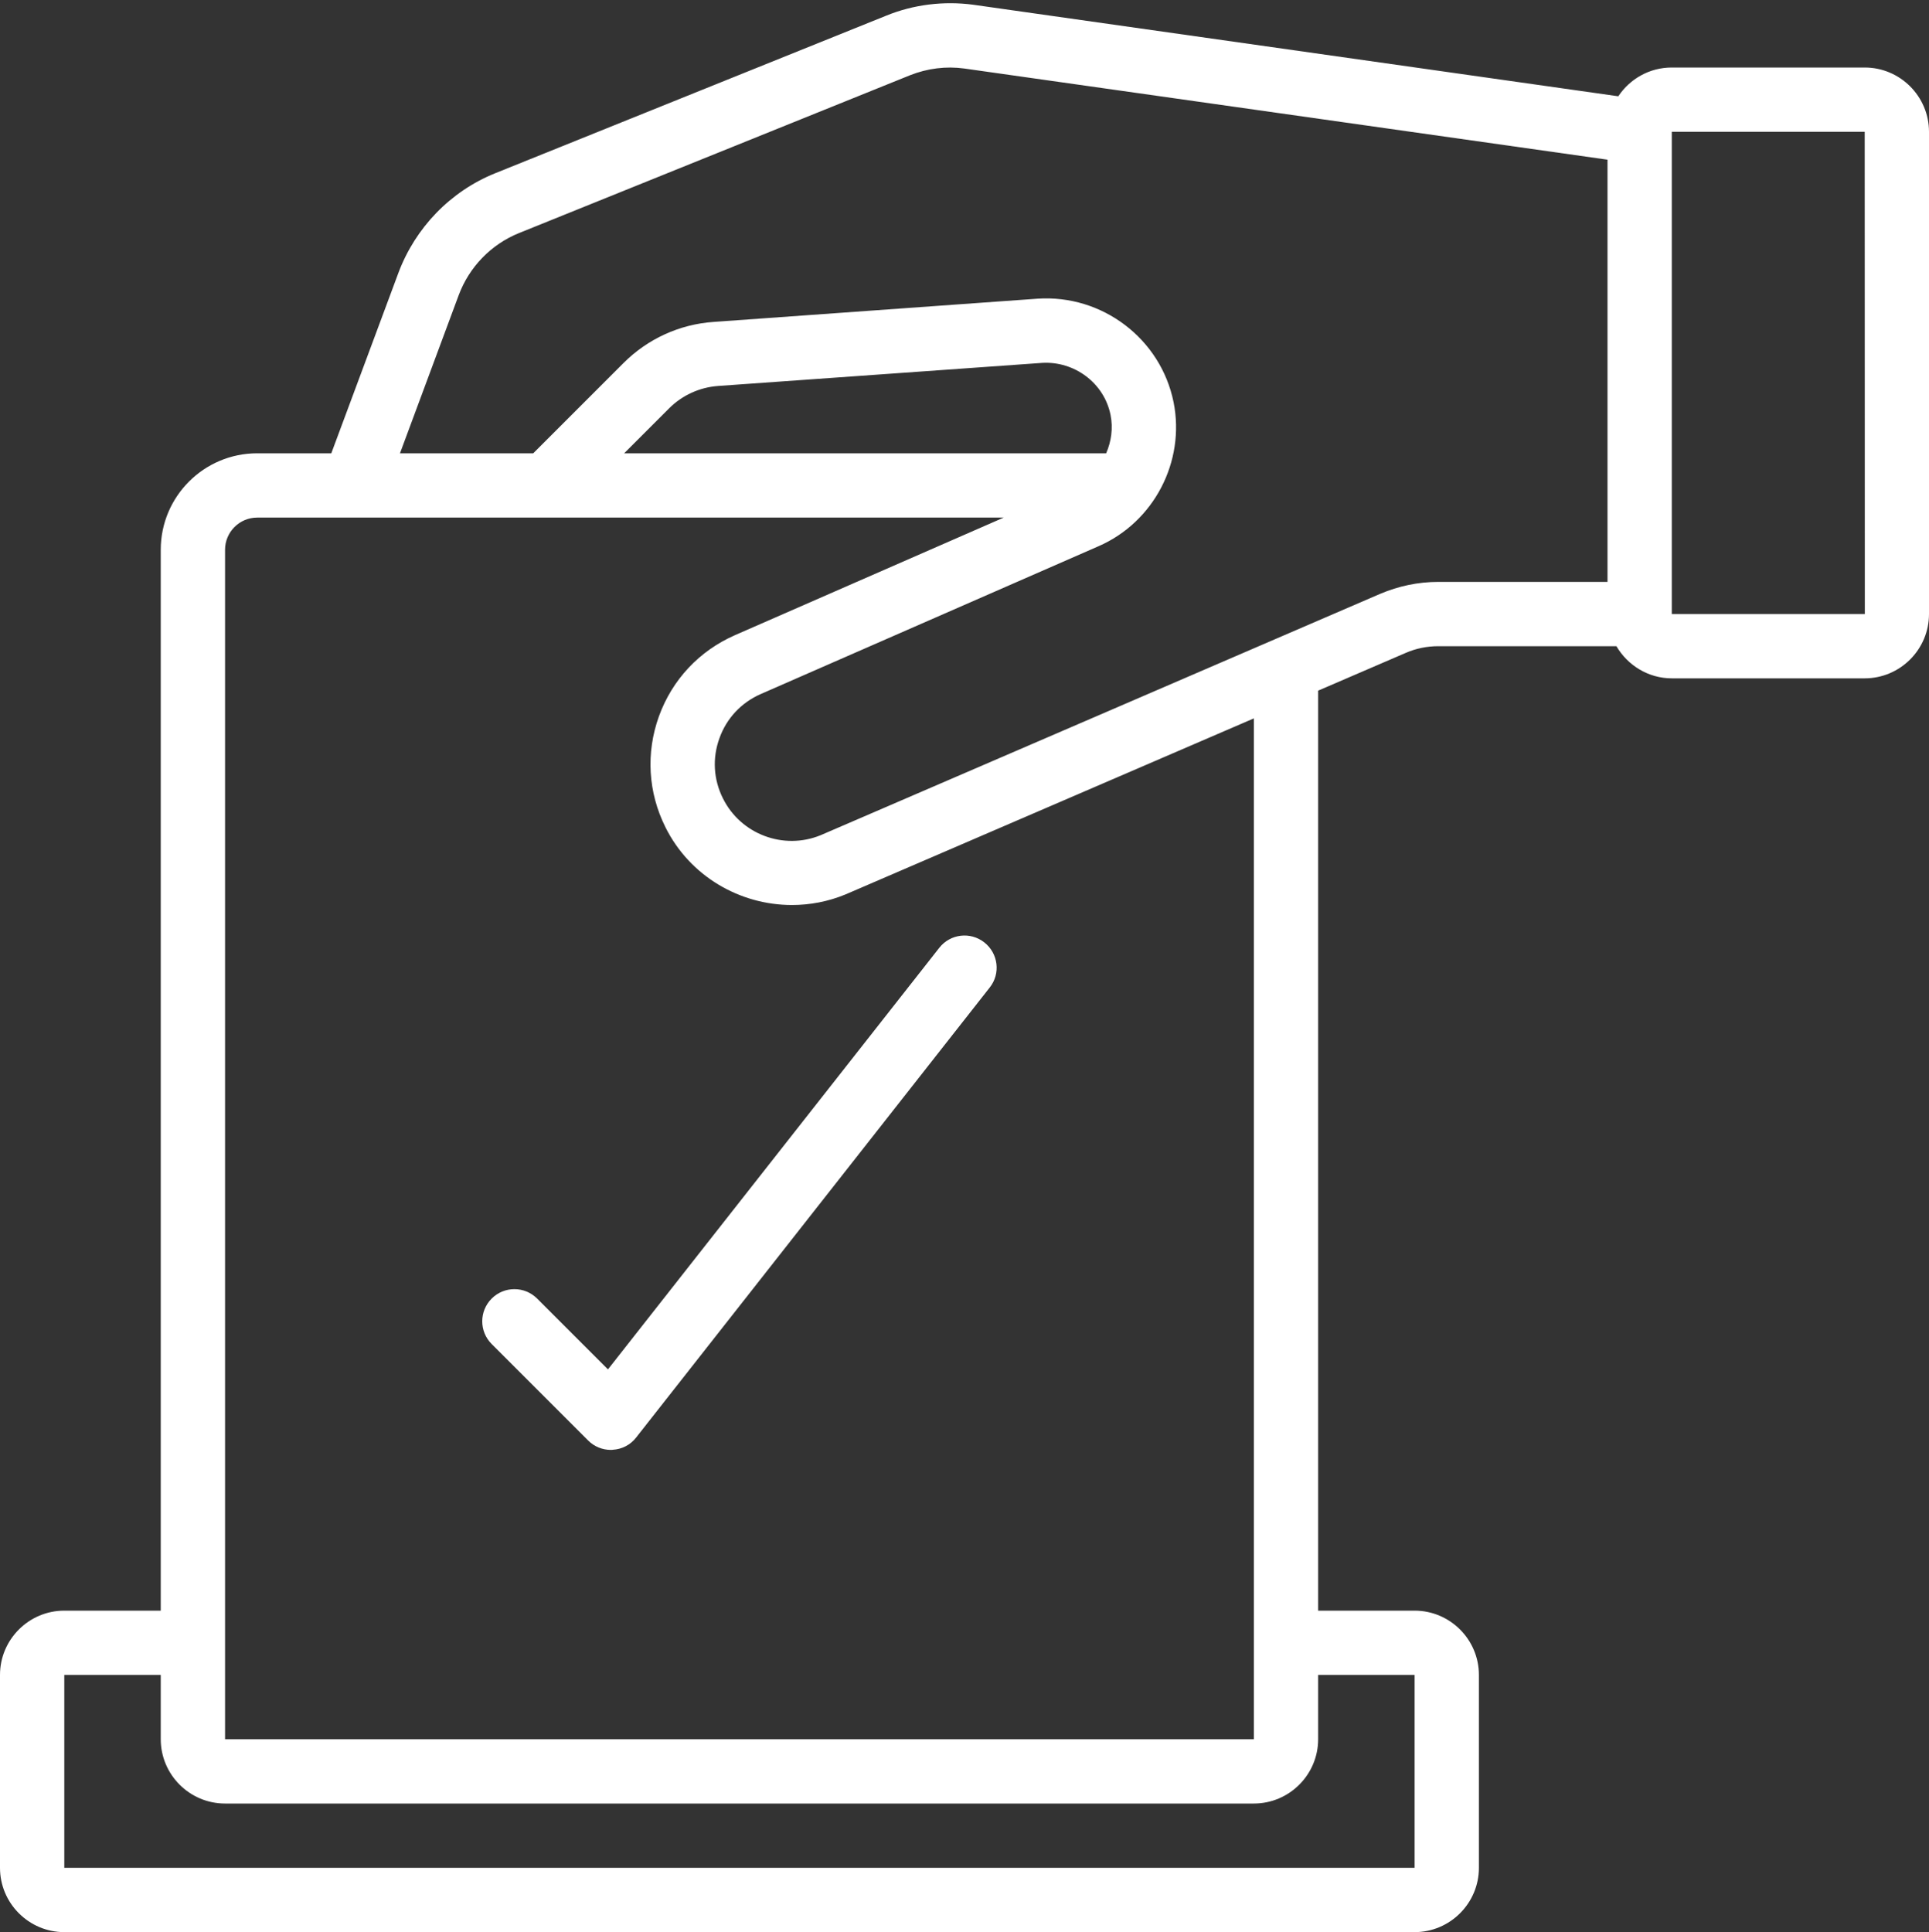
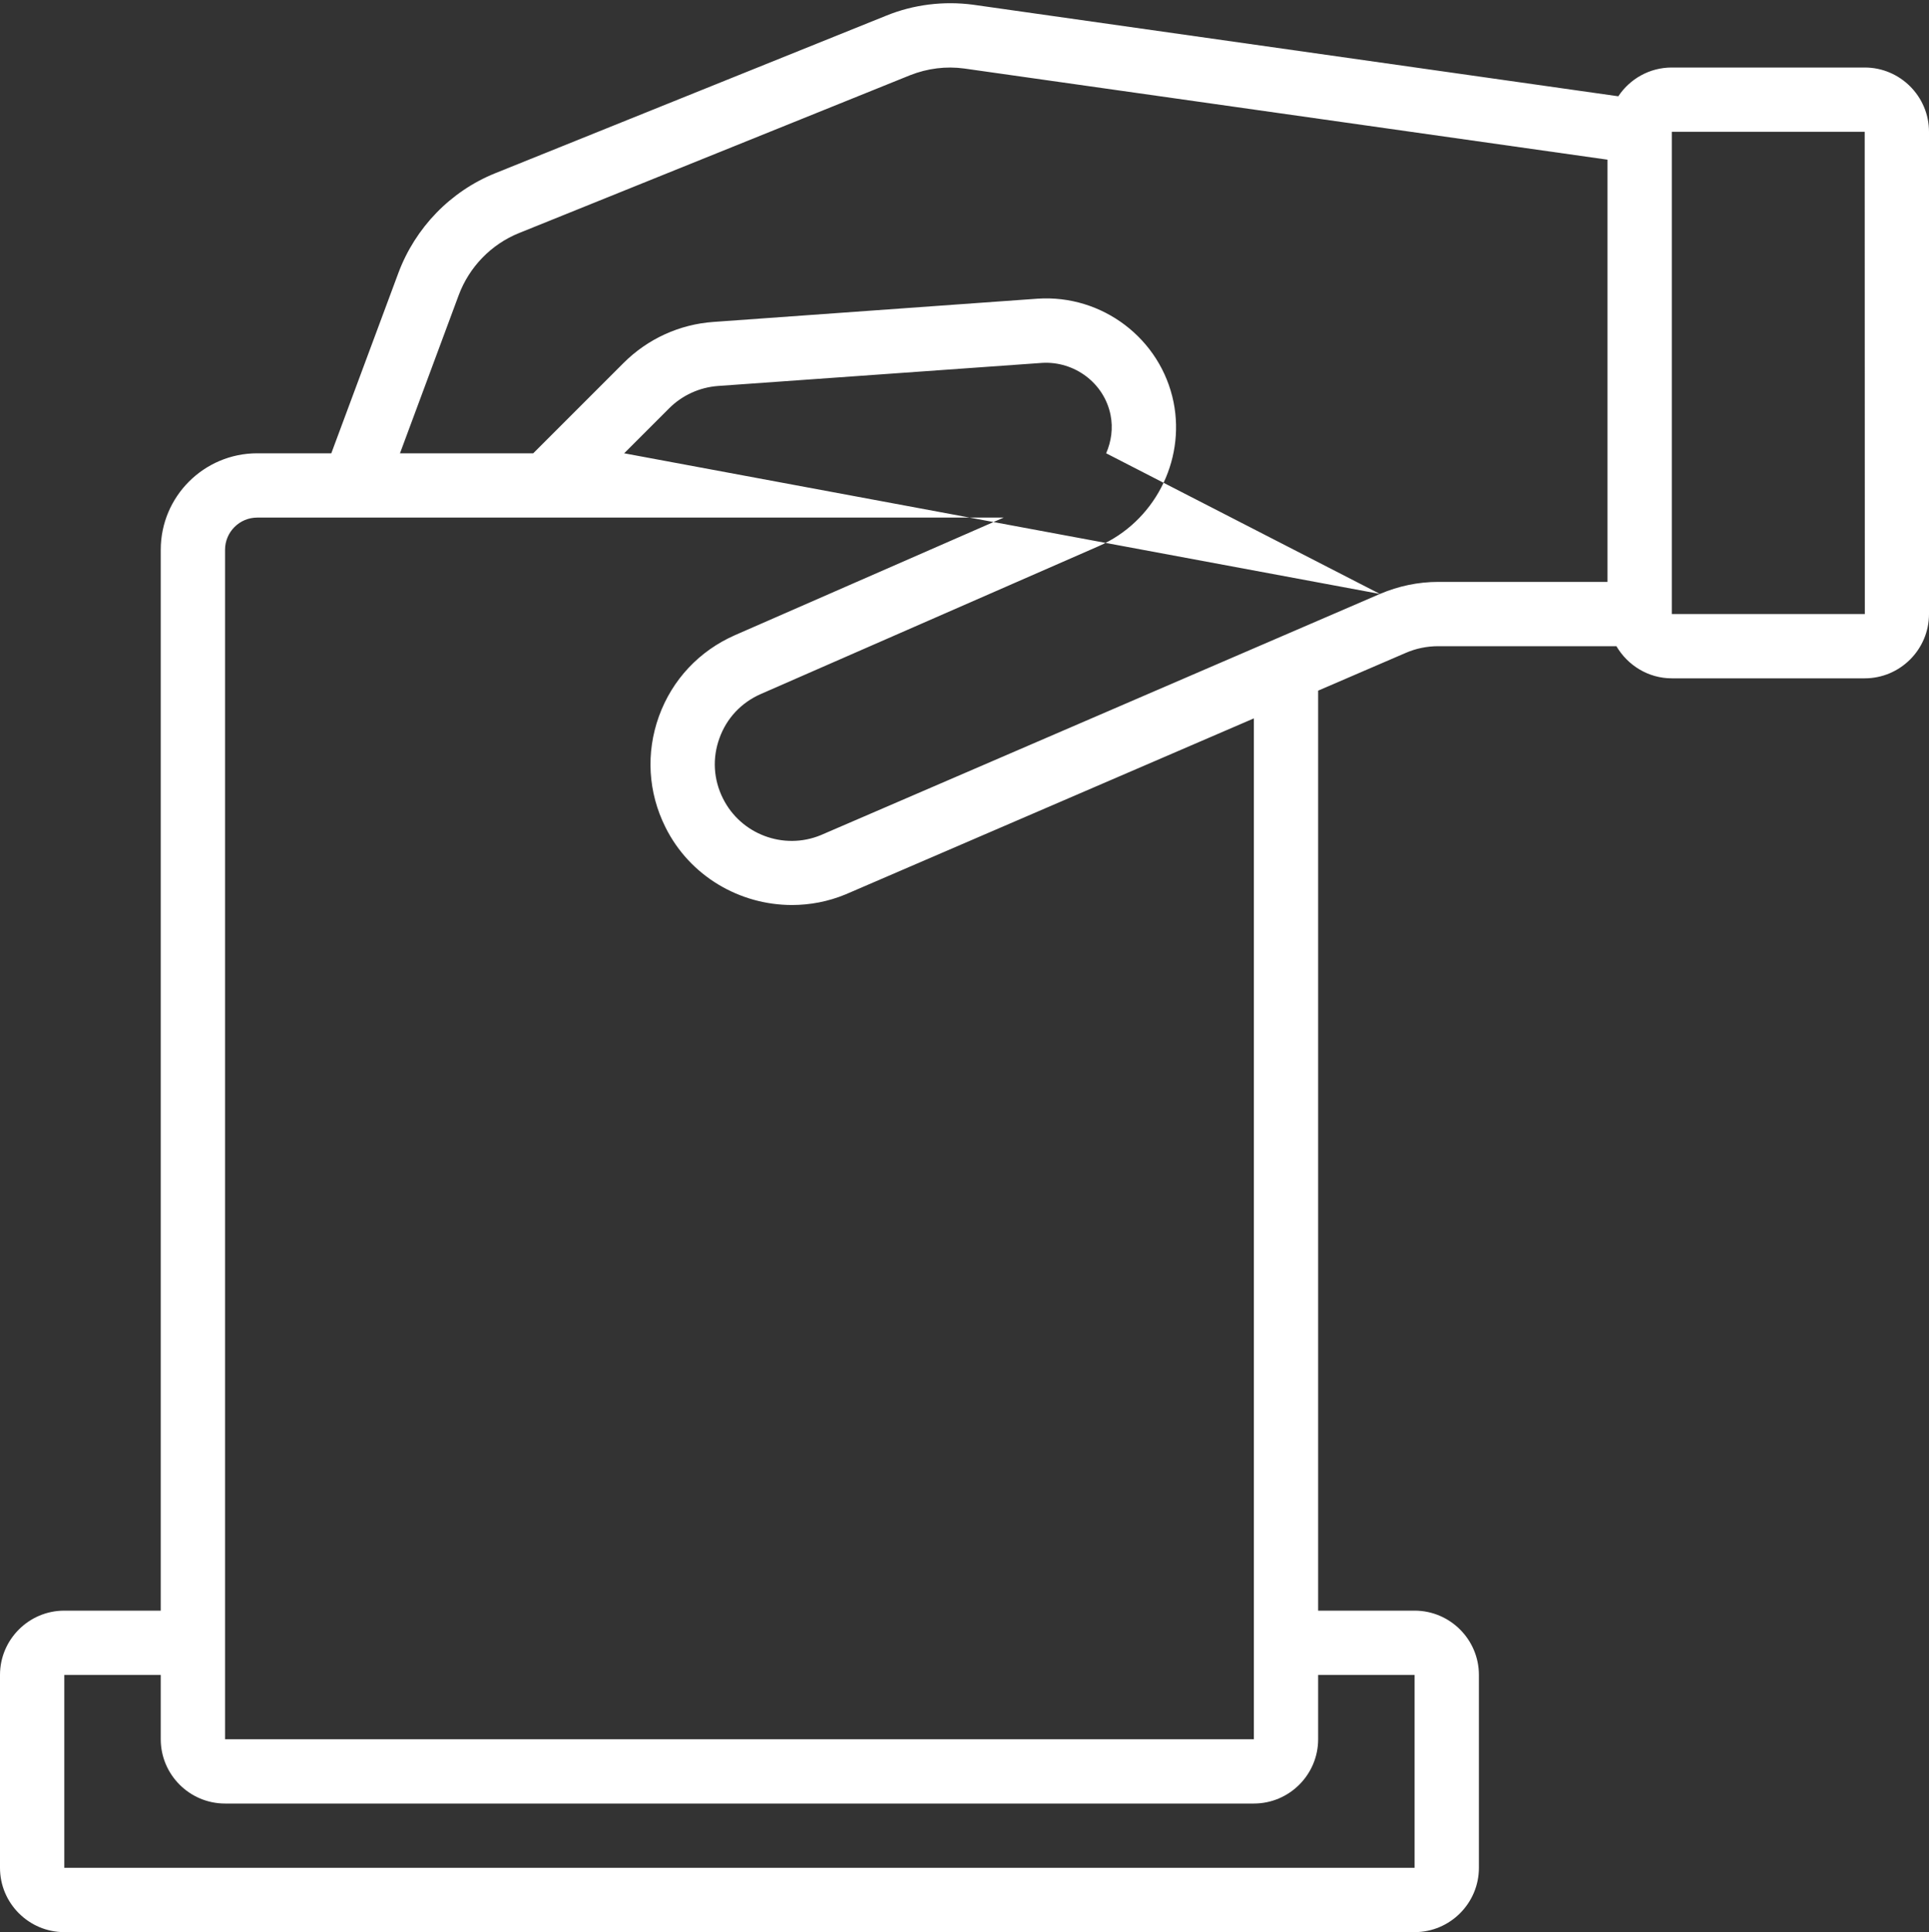
<svg xmlns="http://www.w3.org/2000/svg" fill="#000000" height="60.1" preserveAspectRatio="xMidYMid meet" version="1" viewBox="0.0 -0.1 60.0 60.1" width="60" zoomAndPan="magnify">
  <rect x="0.0" y="-0.1" width="60.0" height="60.1" fill="#333333" stroke="none" />
  <g fill="#ffffff" id="change1_1">
-     <path d="M 52 19 L 52 4 L 58 4 L 58.004 19 Z M 42.922 18.375 L 25.527 25.879 C 24.375 26.352 23.043 25.852 22.488 24.738 C 22.191 24.148 22.152 23.48 22.379 22.859 C 22.602 22.238 23.059 21.754 23.664 21.488 L 34.168 16.891 C 35.891 16.141 36.871 14.258 36.504 12.414 C 36.105 10.434 34.281 9.055 32.27 9.191 L 22.191 9.914 C 21.137 9.988 20.145 10.441 19.398 11.188 L 16.586 14 L 12.441 14 L 14.266 9.086 C 14.594 8.203 15.281 7.496 16.148 7.148 L 28.312 2.238 C 28.848 2.027 29.426 1.953 29.992 2.031 L 50 4.867 L 50 18 L 44.742 18 C 44.109 18 43.5 18.129 42.922 18.375 Z M 34.406 14 L 19.414 14 L 20.812 12.602 C 21.219 12.195 21.758 11.949 22.332 11.906 L 32.414 11.188 C 33.418 11.129 34.344 11.812 34.543 12.809 C 34.625 13.219 34.566 13.633 34.406 14 Z M 39 54 L 7 54 L 7 17 C 7 16.449 7.449 16 8 16 L 31.219 16 L 22.863 19.656 C 21.75 20.145 20.91 21.039 20.496 22.18 C 20.086 23.32 20.156 24.547 20.699 25.633 C 21.457 27.156 23.012 28.051 24.633 28.051 C 25.191 28.051 25.762 27.945 26.305 27.719 L 39 22.246 Z M 44 52 L 44 58 L 2 58 L 2 52 L 5 52 L 5 54 C 5 55.102 5.898 56 7 56 L 39 56 C 40.102 56 41 55.102 41 54 L 41 52 Z M 58 2 L 52 2 C 51.305 2 50.695 2.355 50.336 2.895 L 30.27 0.047 C 29.355 -0.074 28.418 0.039 27.566 0.387 L 15.402 5.289 C 14.016 5.848 12.918 6.98 12.391 8.391 L 10.305 14 L 8 14 C 6.344 14 5 15.344 5 17 L 5 50 L 2 50 C 0.898 50 0 50.898 0 52 L 0 58 C 0 59.102 0.898 60 2 60 L 44 60 C 45.102 60 46 59.102 46 58 L 46 52 C 46 50.898 45.102 50 44 50 L 41 50 L 41 21.383 L 43.719 20.211 C 44.039 20.07 44.387 20 44.742 20 L 50.277 20 C 50.625 20.594 51.266 21 52 21 L 58 21 C 59.102 21 60 20.102 60 19 L 60 4 C 60 2.898 59.102 2 58 2" />
-     <path d="M 16.707 40.293 C 16.316 39.902 15.684 39.902 15.293 40.293 C 14.902 40.684 14.902 41.316 15.293 41.707 L 18.293 44.707 C 18.48 44.895 18.734 45 19 45 C 19.02 45 19.039 45 19.059 44.996 C 19.344 44.98 19.609 44.844 19.785 44.617 L 30.785 30.617 C 31.129 30.184 31.051 29.555 30.617 29.215 C 30.18 28.871 29.555 28.949 29.215 29.383 L 18.91 42.496 L 16.707 40.293" />
+     <path d="M 52 19 L 52 4 L 58 4 L 58.004 19 Z M 42.922 18.375 L 25.527 25.879 C 24.375 26.352 23.043 25.852 22.488 24.738 C 22.191 24.148 22.152 23.48 22.379 22.859 C 22.602 22.238 23.059 21.754 23.664 21.488 L 34.168 16.891 C 35.891 16.141 36.871 14.258 36.504 12.414 C 36.105 10.434 34.281 9.055 32.27 9.191 L 22.191 9.914 C 21.137 9.988 20.145 10.441 19.398 11.188 L 16.586 14 L 12.441 14 L 14.266 9.086 C 14.594 8.203 15.281 7.496 16.148 7.148 L 28.312 2.238 C 28.848 2.027 29.426 1.953 29.992 2.031 L 50 4.867 L 50 18 L 44.742 18 C 44.109 18 43.5 18.129 42.922 18.375 Z L 19.414 14 L 20.812 12.602 C 21.219 12.195 21.758 11.949 22.332 11.906 L 32.414 11.188 C 33.418 11.129 34.344 11.812 34.543 12.809 C 34.625 13.219 34.566 13.633 34.406 14 Z M 39 54 L 7 54 L 7 17 C 7 16.449 7.449 16 8 16 L 31.219 16 L 22.863 19.656 C 21.75 20.145 20.91 21.039 20.496 22.18 C 20.086 23.32 20.156 24.547 20.699 25.633 C 21.457 27.156 23.012 28.051 24.633 28.051 C 25.191 28.051 25.762 27.945 26.305 27.719 L 39 22.246 Z M 44 52 L 44 58 L 2 58 L 2 52 L 5 52 L 5 54 C 5 55.102 5.898 56 7 56 L 39 56 C 40.102 56 41 55.102 41 54 L 41 52 Z M 58 2 L 52 2 C 51.305 2 50.695 2.355 50.336 2.895 L 30.27 0.047 C 29.355 -0.074 28.418 0.039 27.566 0.387 L 15.402 5.289 C 14.016 5.848 12.918 6.98 12.391 8.391 L 10.305 14 L 8 14 C 6.344 14 5 15.344 5 17 L 5 50 L 2 50 C 0.898 50 0 50.898 0 52 L 0 58 C 0 59.102 0.898 60 2 60 L 44 60 C 45.102 60 46 59.102 46 58 L 46 52 C 46 50.898 45.102 50 44 50 L 41 50 L 41 21.383 L 43.719 20.211 C 44.039 20.07 44.387 20 44.742 20 L 50.277 20 C 50.625 20.594 51.266 21 52 21 L 58 21 C 59.102 21 60 20.102 60 19 L 60 4 C 60 2.898 59.102 2 58 2" />
  </g>
</svg>